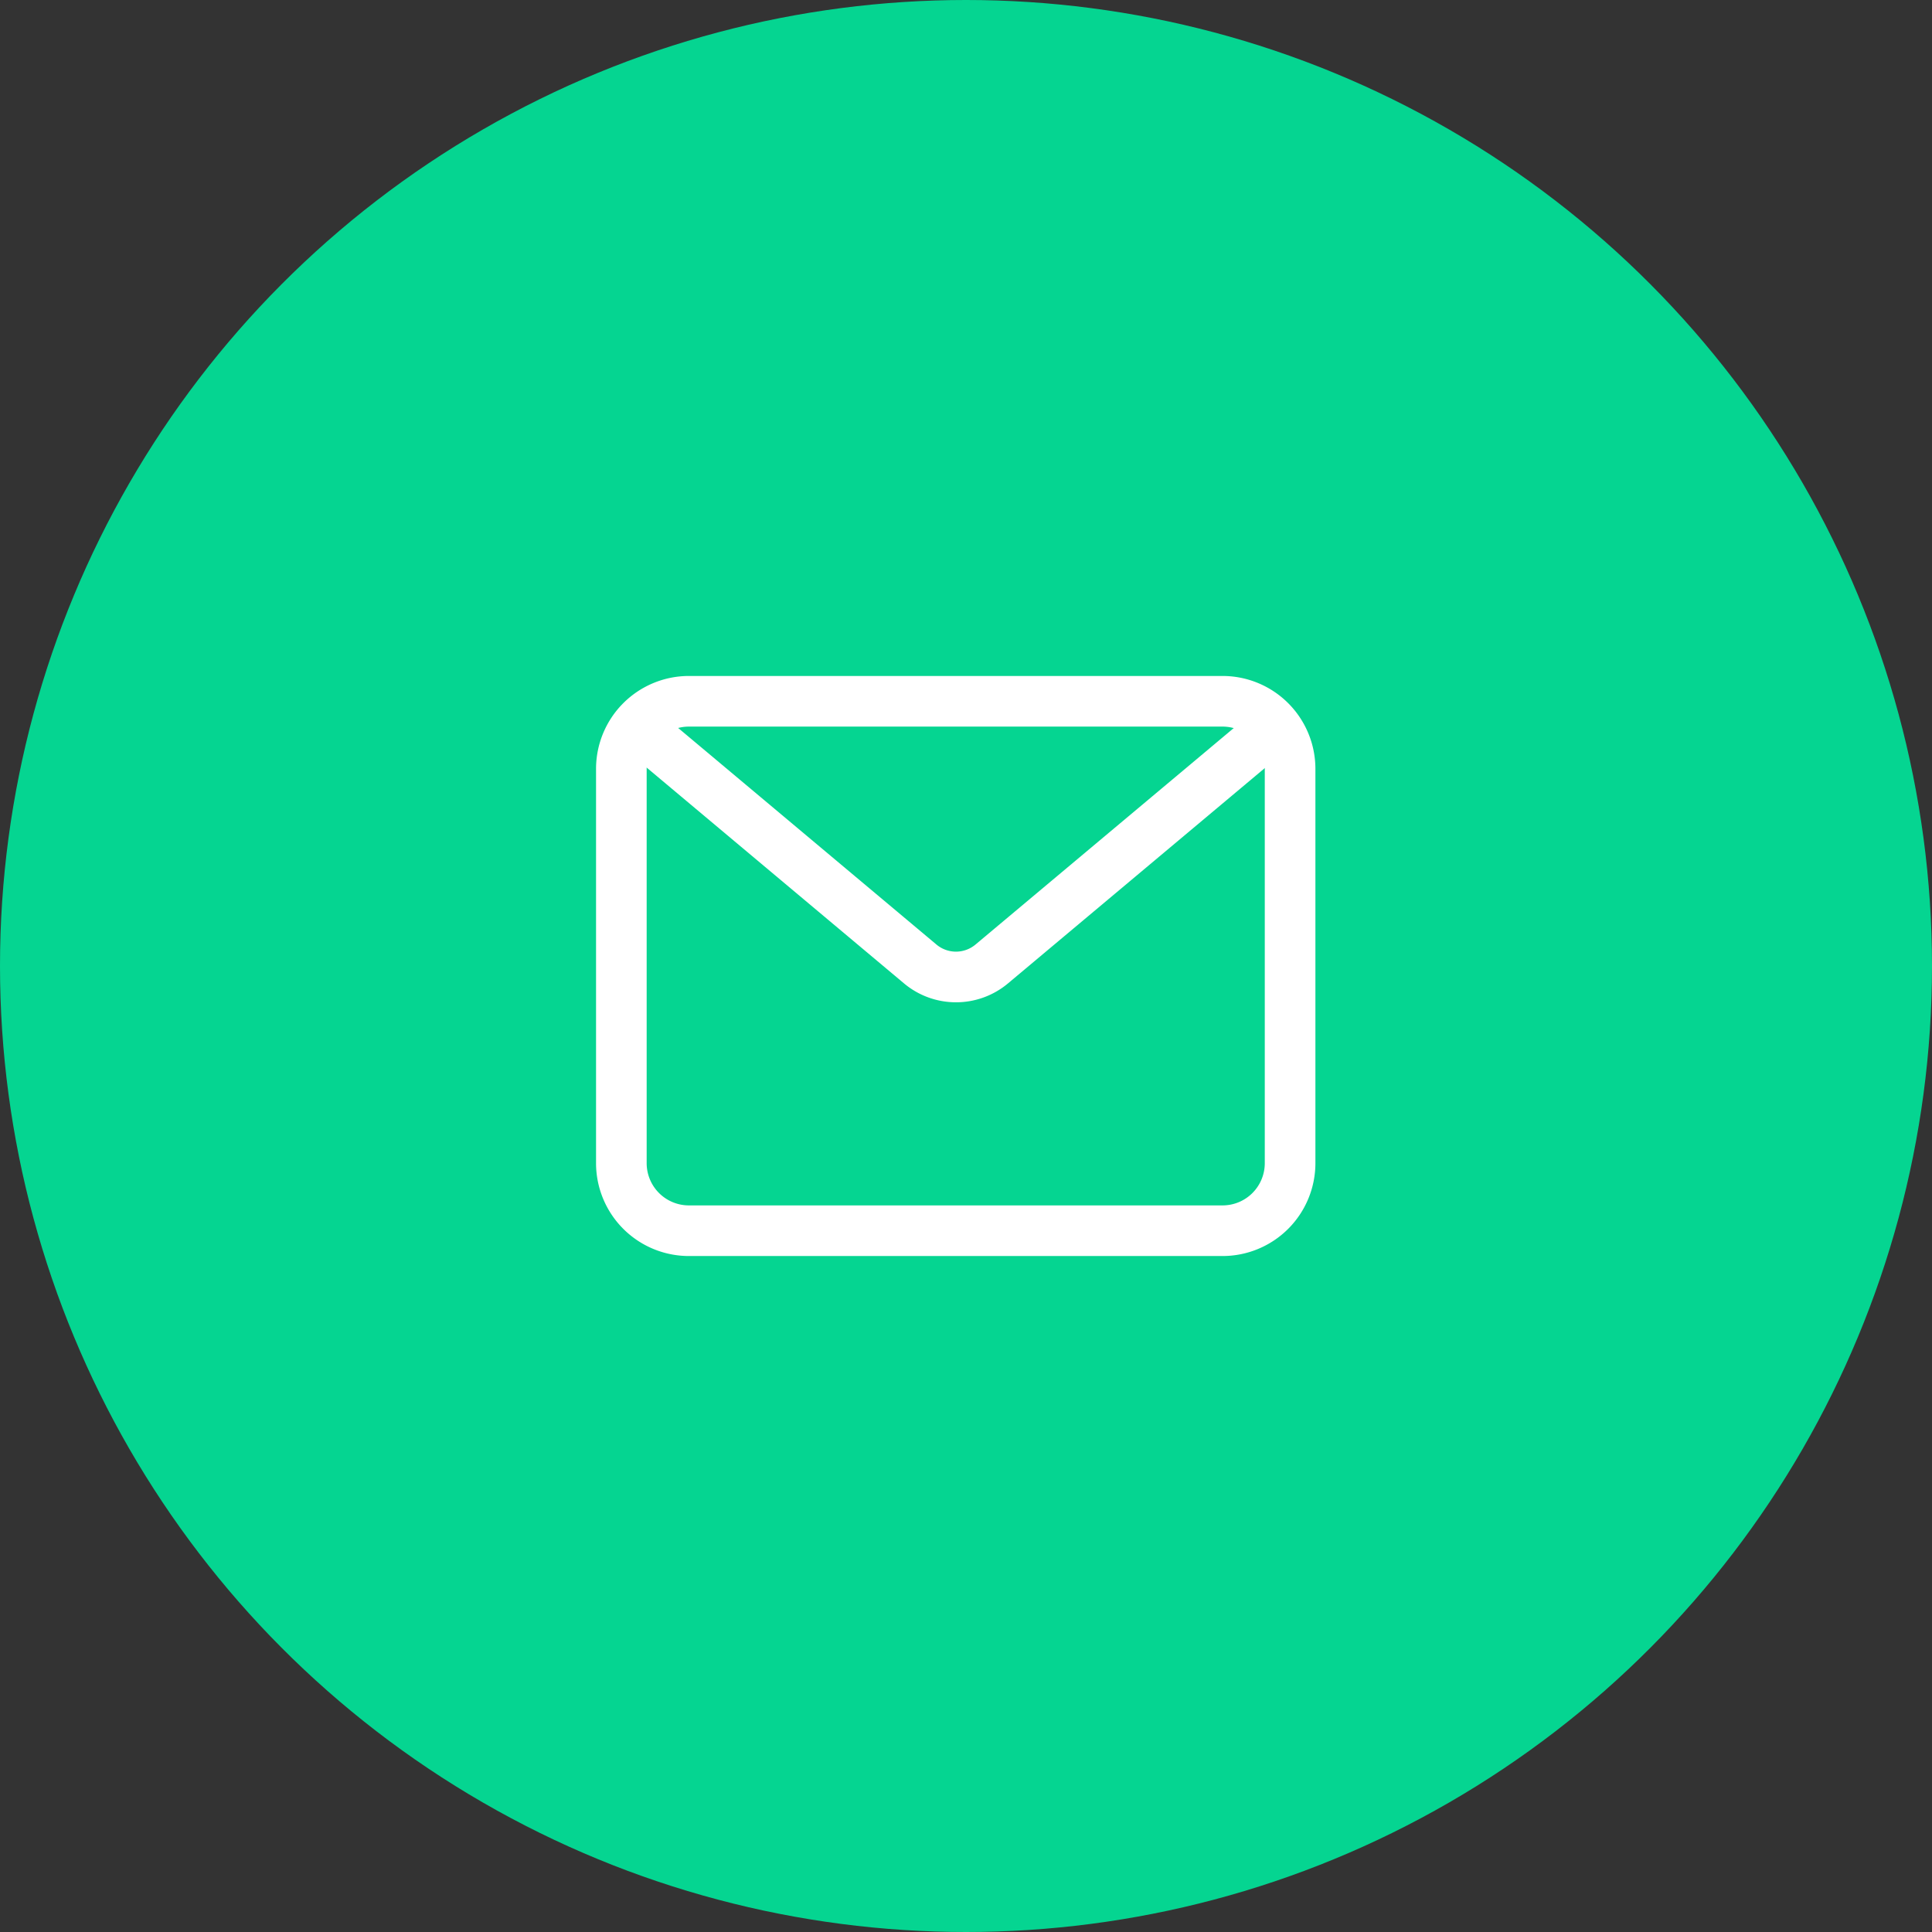
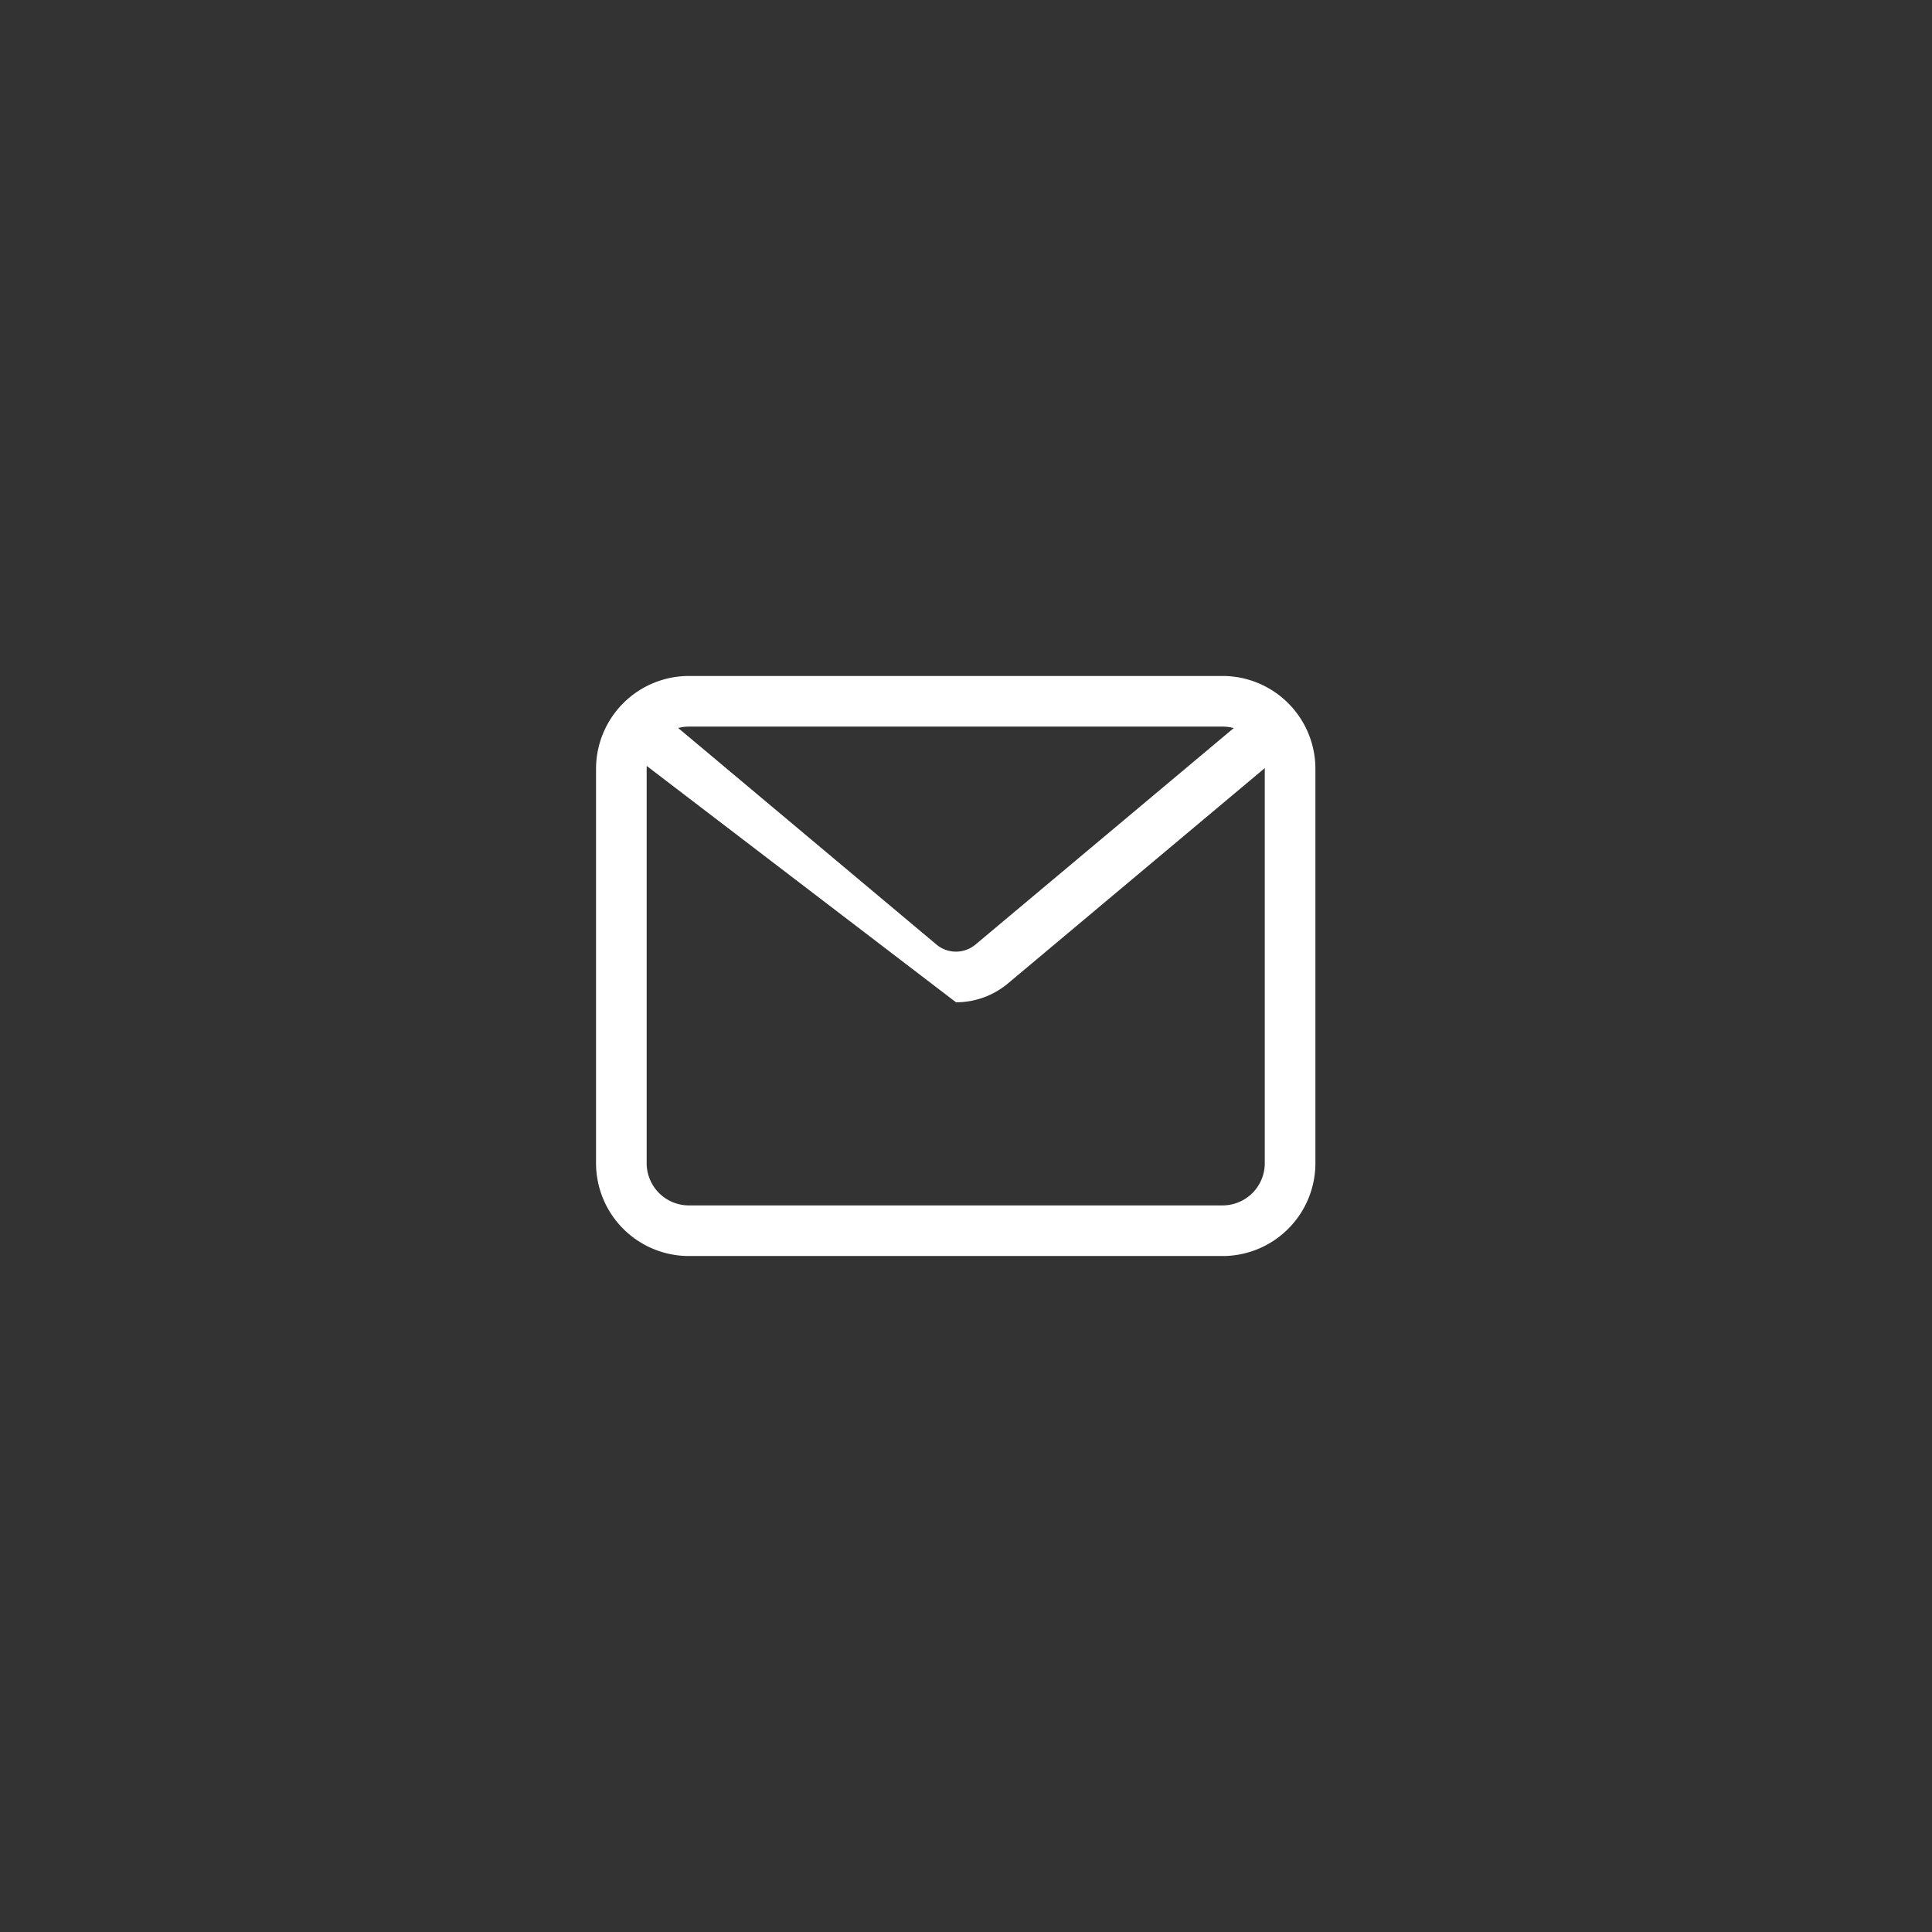
<svg xmlns="http://www.w3.org/2000/svg" width="94" height="94" viewBox="0 0 94 94">
  <rect x="0" y="0" width="94" height="94" fill="#333333" stroke="none" />
  <defs>
    <clipPath id="clip-path">
      <rect id="Retângulo_19035" data-name="Retângulo 19035" width="35" height="28.222" fill="none" />
    </clipPath>
  </defs>
  <g id="Grupo_17554" data-name="Grupo 17554" transform="translate(-1236 -1140)">
    <g id="Grupo_17544" data-name="Grupo 17544">
      <g id="Grupo_3553" data-name="Grupo 3553" transform="translate(1236 1140)">
-         <circle id="Elipse_40" data-name="Elipse 40" cx="47" cy="47" r="47" fill="#05d591" />
-       </g>
+         </g>
    </g>
    <g id="Grupo_17543" data-name="Grupo 17543" transform="translate(1265 1172.889)">
      <g id="Grupo_17542" data-name="Grupo 17542" transform="translate(0 0)" clip-path="url(#clip-path)">
        <path id="Caminho_37126" data-name="Caminho 37126" d="M30.485,28.222H4.515A4.52,4.52,0,0,1,0,23.707V4.515A4.521,4.521,0,0,1,4.515,0H30.485A4.52,4.52,0,0,1,35,4.515V23.707a4.519,4.519,0,0,1-4.515,4.515M4.515,2.463A2.055,2.055,0,0,0,2.463,4.515V23.707a2.055,2.055,0,0,0,2.052,2.052H30.485a2.054,2.054,0,0,0,2.052-2.052V4.515a2.054,2.054,0,0,0-2.052-2.052Z" transform="translate(0 0)" fill="#fff" />
-         <path id="Caminho_37127" data-name="Caminho 37127" d="M17.158,15.347a3.934,3.934,0,0,1-2.535-.923L1,3A1.231,1.231,0,1,1,2.579,1.112L16.205,12.537a1.479,1.479,0,0,0,1.9,0L31.735,1.112A1.231,1.231,0,1,1,33.316,3L19.69,14.424a3.932,3.932,0,0,1-2.532.923" transform="translate(0.357 0.53)" fill="#fff" />
+         <path id="Caminho_37127" data-name="Caminho 37127" d="M17.158,15.347L1,3A1.231,1.231,0,1,1,2.579,1.112L16.205,12.537a1.479,1.479,0,0,0,1.9,0L31.735,1.112A1.231,1.231,0,1,1,33.316,3L19.69,14.424a3.932,3.932,0,0,1-2.532.923" transform="translate(0.357 0.53)" fill="#fff" />
      </g>
    </g>
  </g>
</svg>